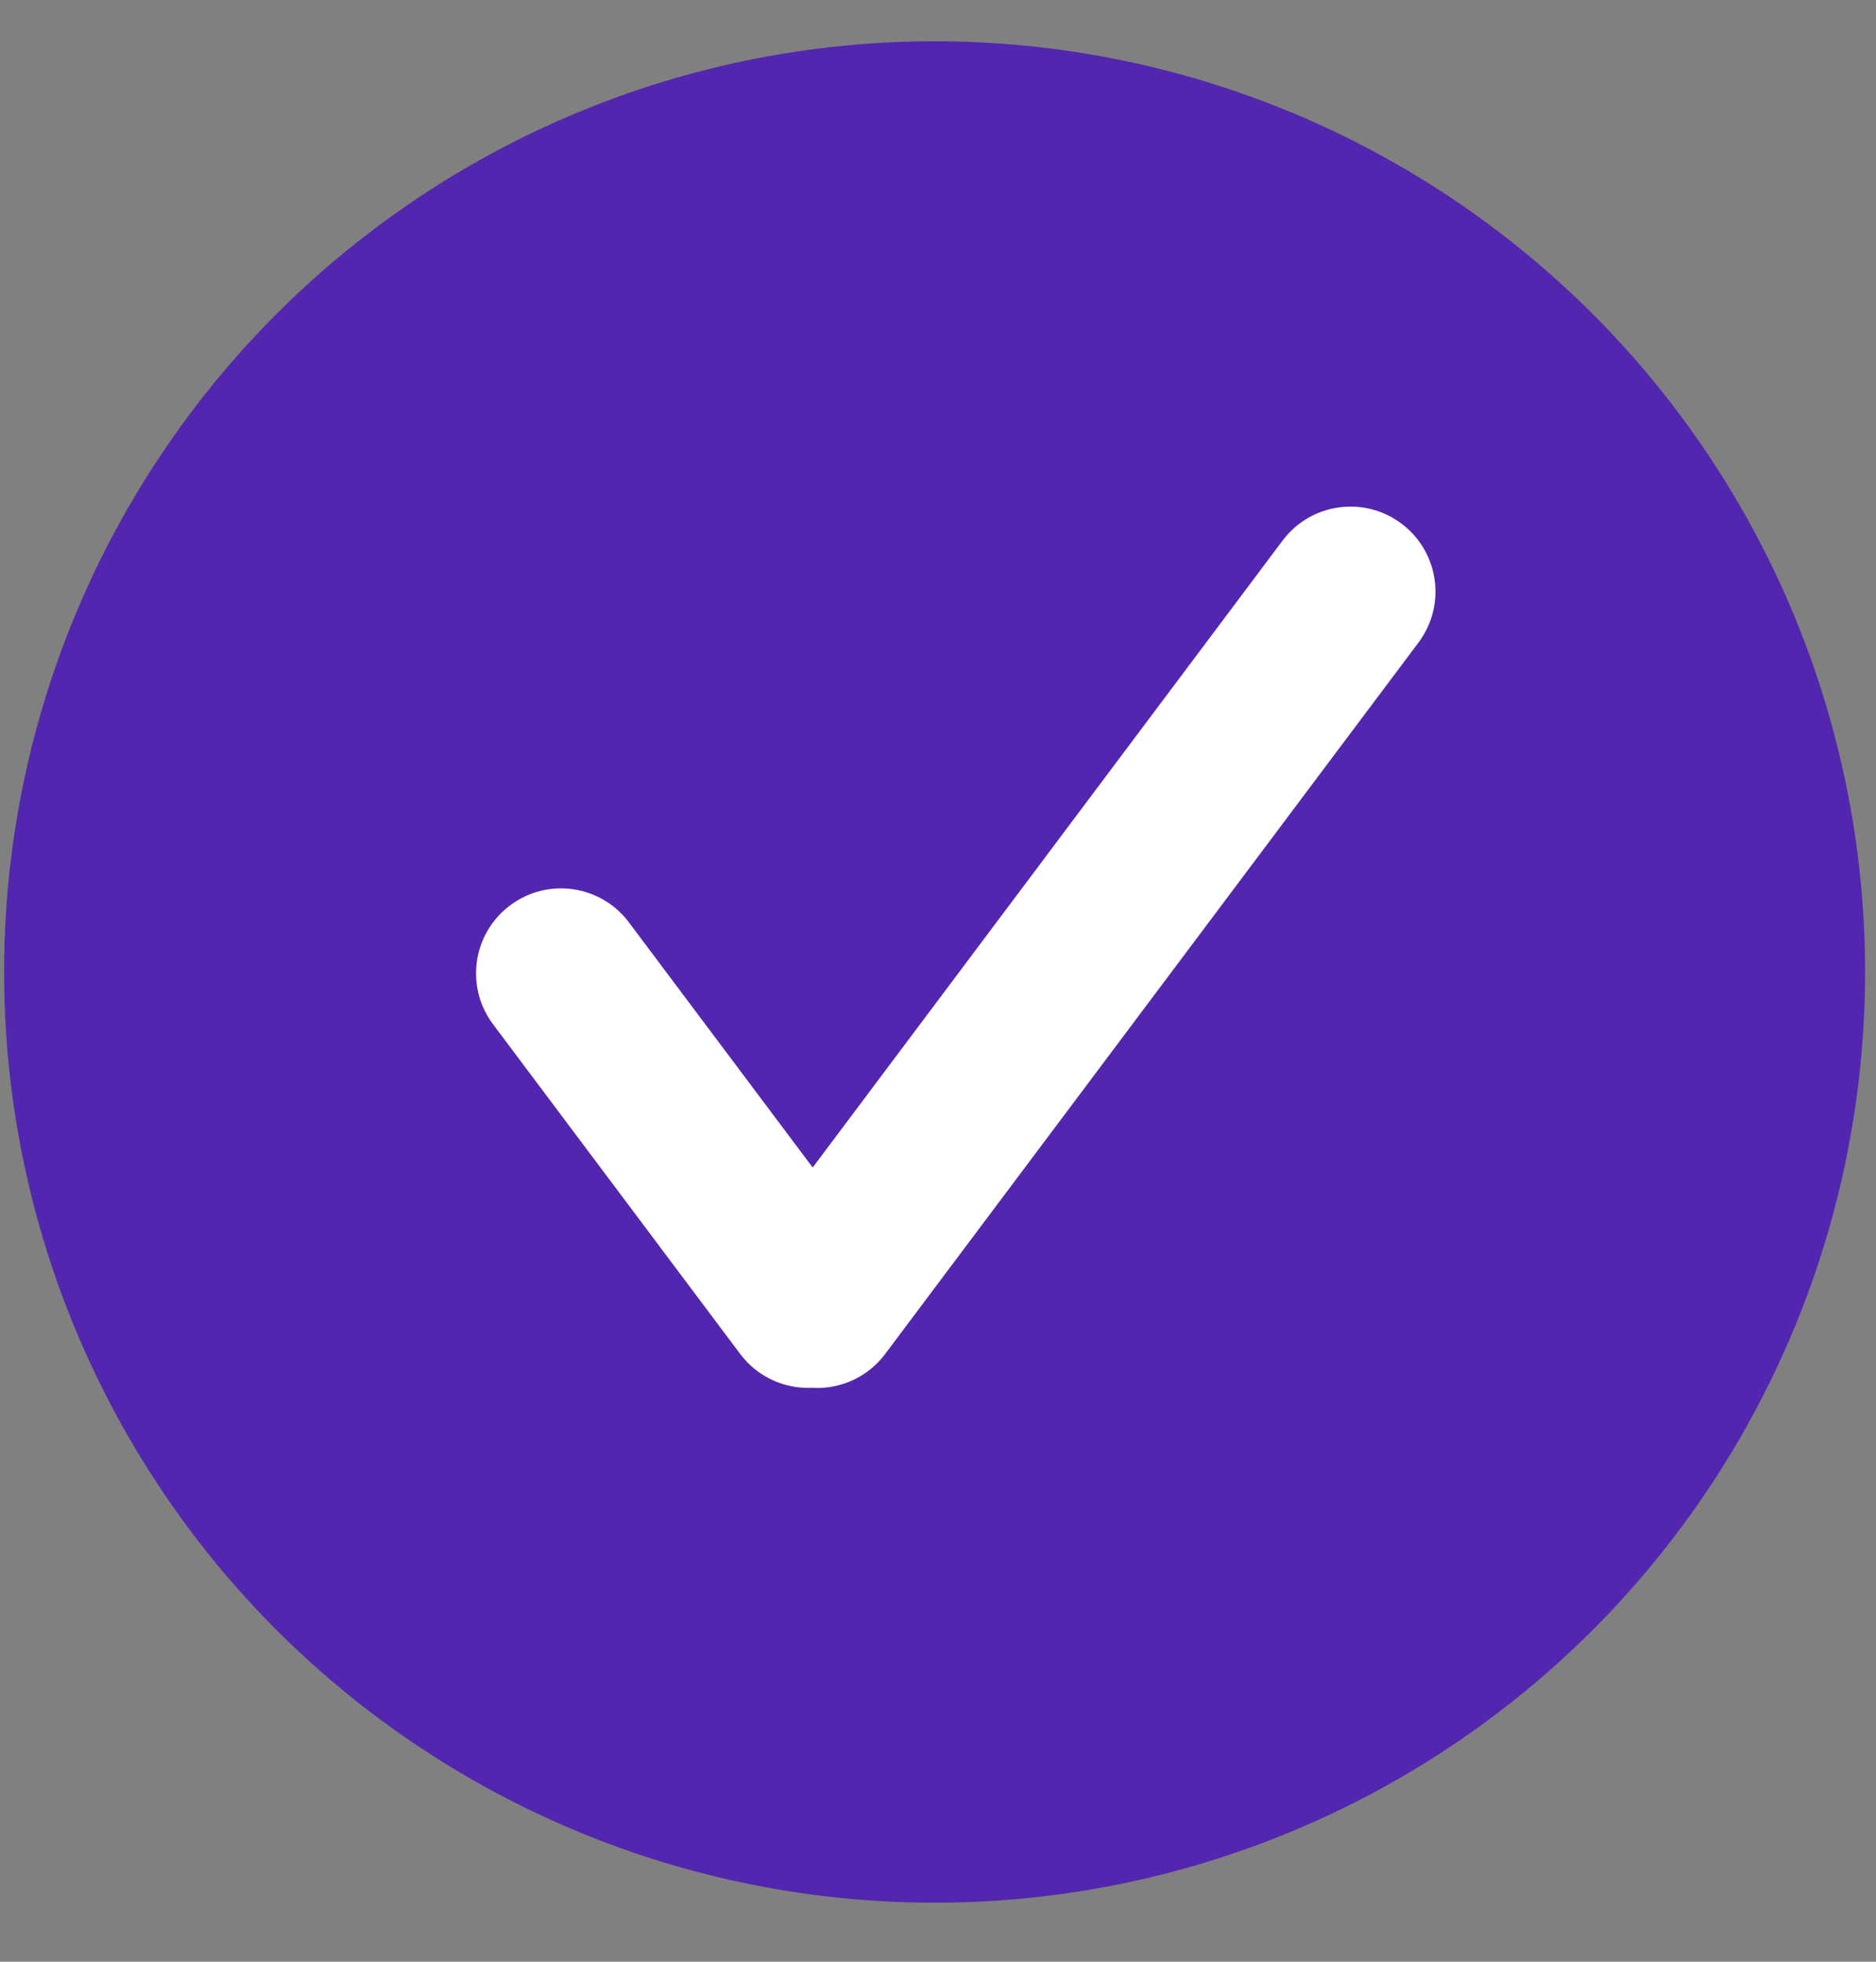
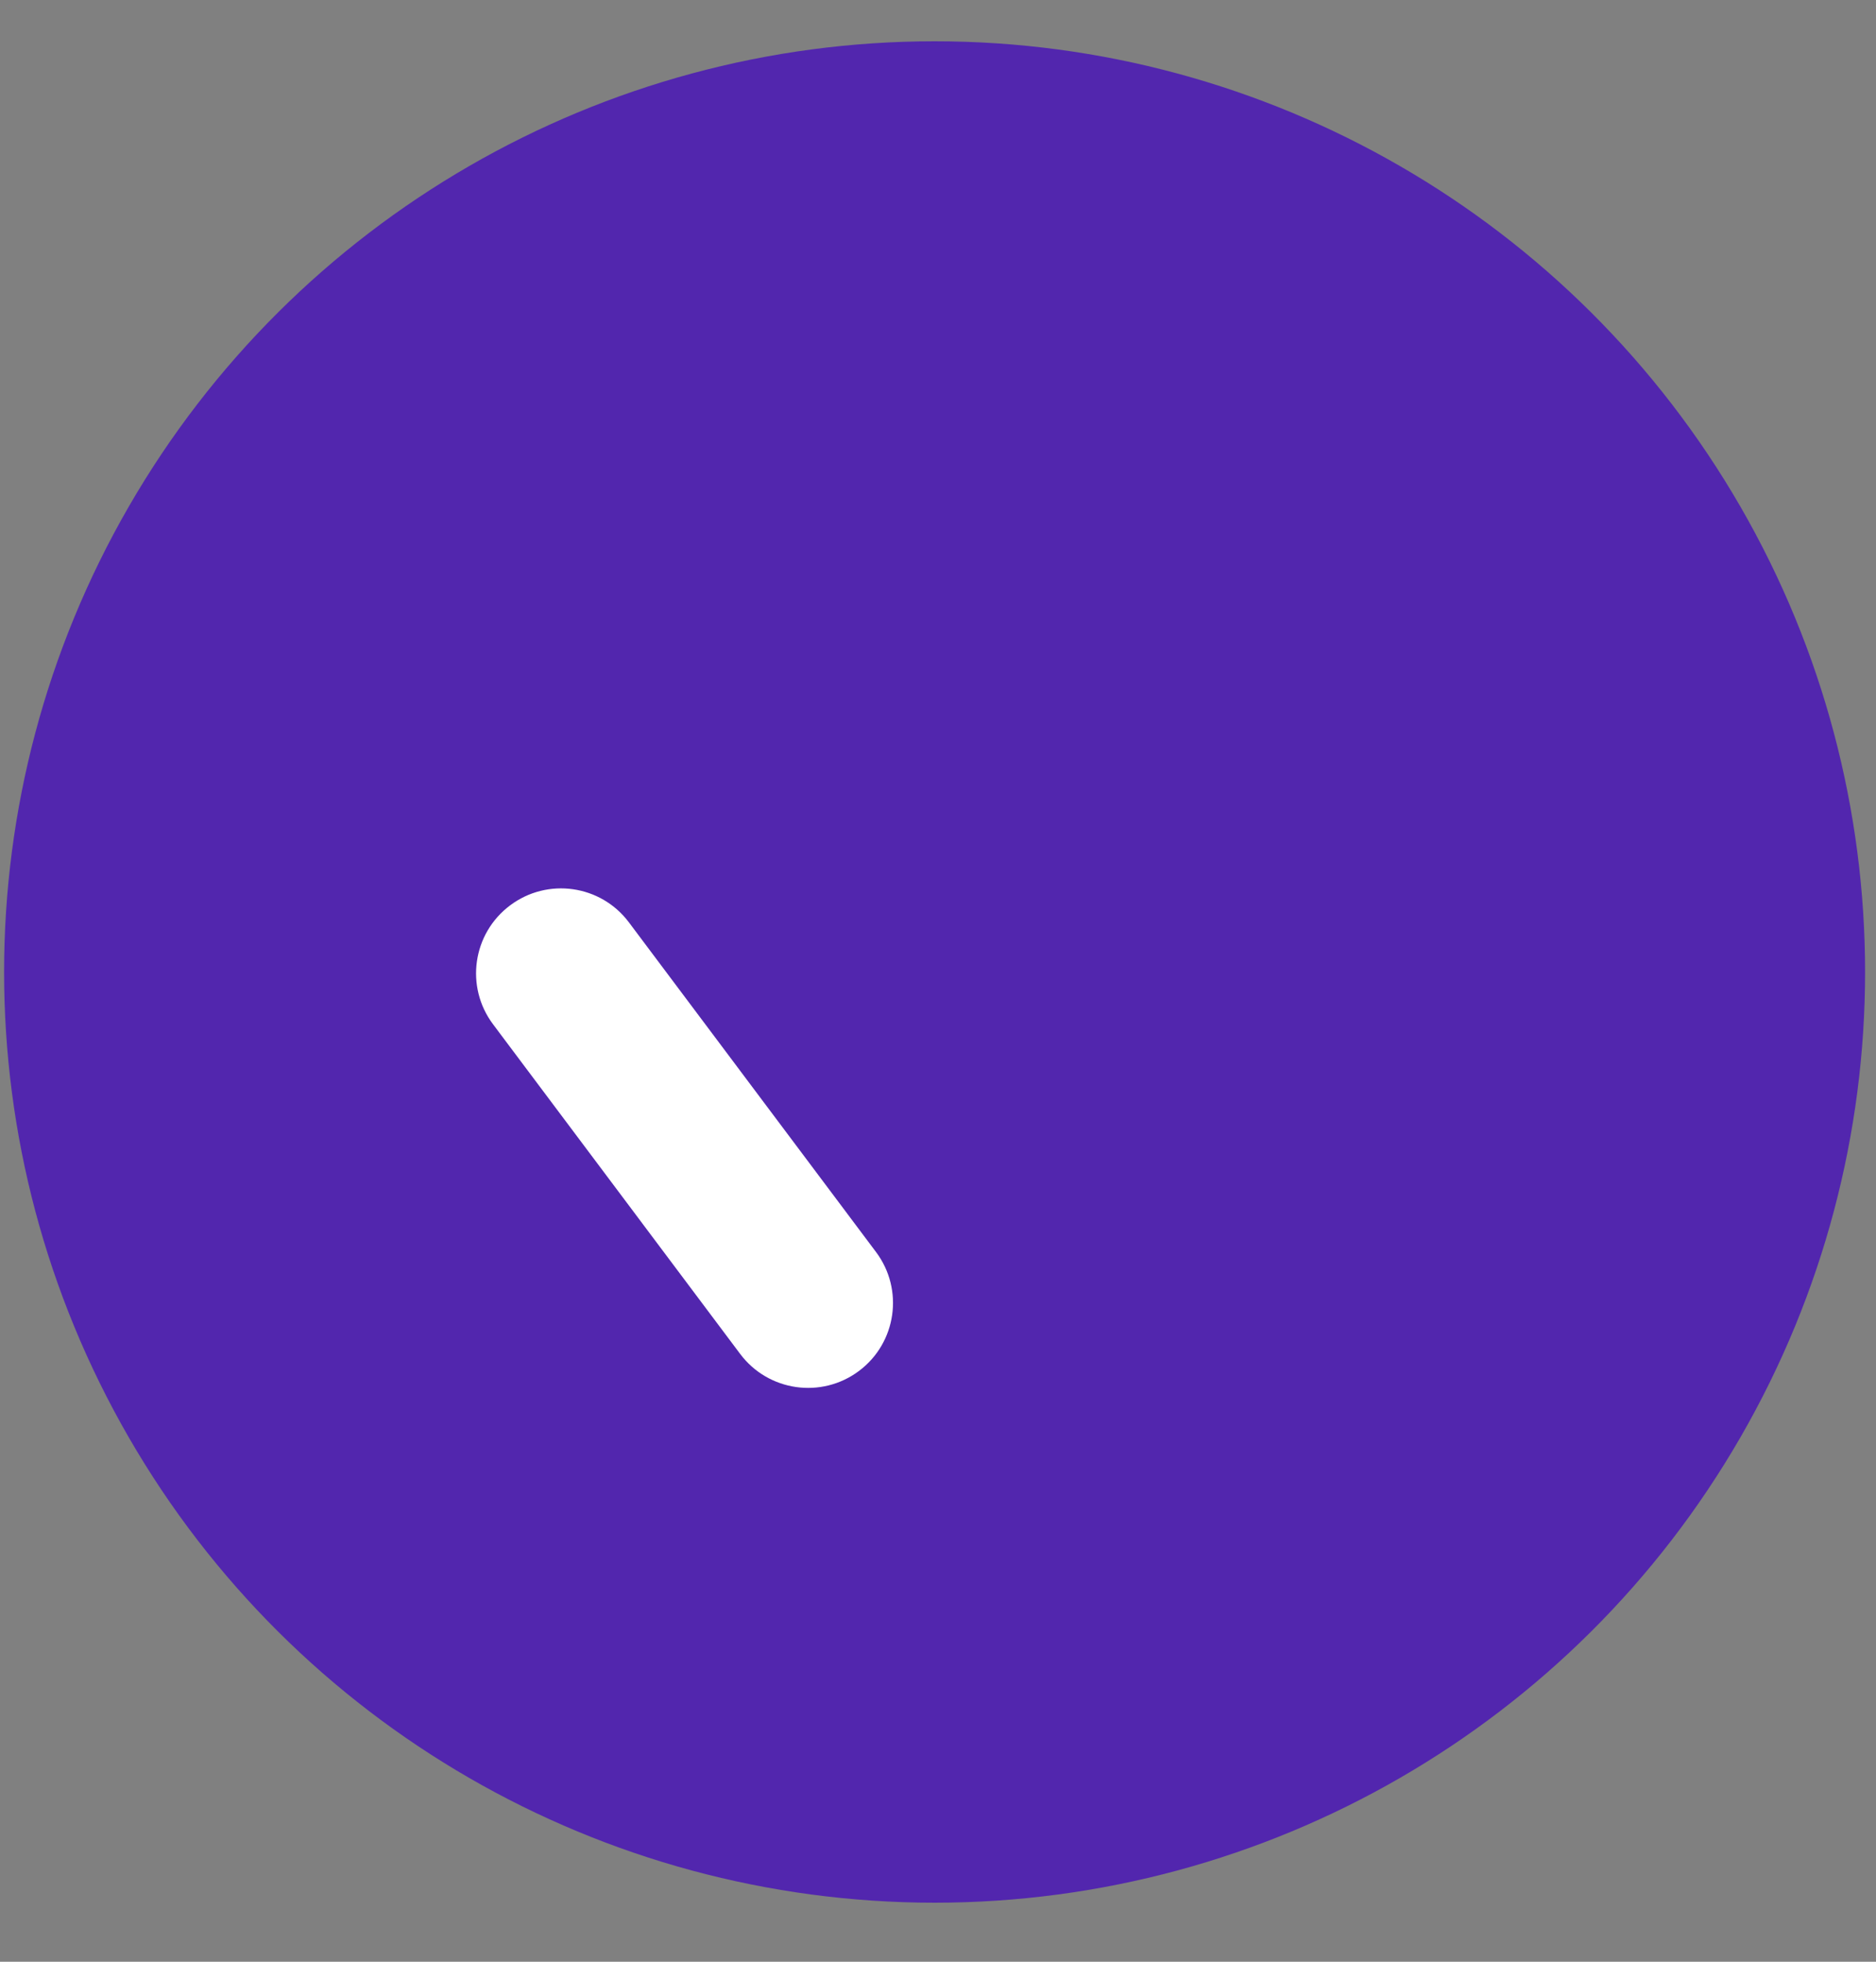
<svg xmlns="http://www.w3.org/2000/svg" width="22" height="23" viewBox="0 0 22 23" fill="none">
  <rect x="0" y="0" width="22" height="23" fill="#808080" stroke="none" />
  <g id="ic_more_close">
    <ellipse id="Ellipse" cx="10.96" cy="11.396" rx="10.912" ry="10.912" transform="rotate(-90 10.96 11.396)" fill="#5226AE" />
    <g id="Union">
-       <path id="Rectangle 23" d="M8.986 16.074C8.546 15.744 8.457 15.12 8.787 14.68L15.041 6.338C15.371 5.898 15.995 5.809 16.435 6.139C16.875 6.469 16.965 7.093 16.635 7.533L10.38 15.875C10.05 16.315 9.426 16.404 8.986 16.074Z" fill="white" />
      <path id="Rectangle 24" d="M10.074 16.073C10.514 15.743 10.603 15.119 10.273 14.679L7.376 10.815C7.046 10.374 6.422 10.285 5.982 10.615C5.541 10.945 5.452 11.569 5.782 12.009L8.68 15.874C9.01 16.314 9.634 16.403 10.074 16.073Z" fill="white" />
    </g>
  </g>
</svg>